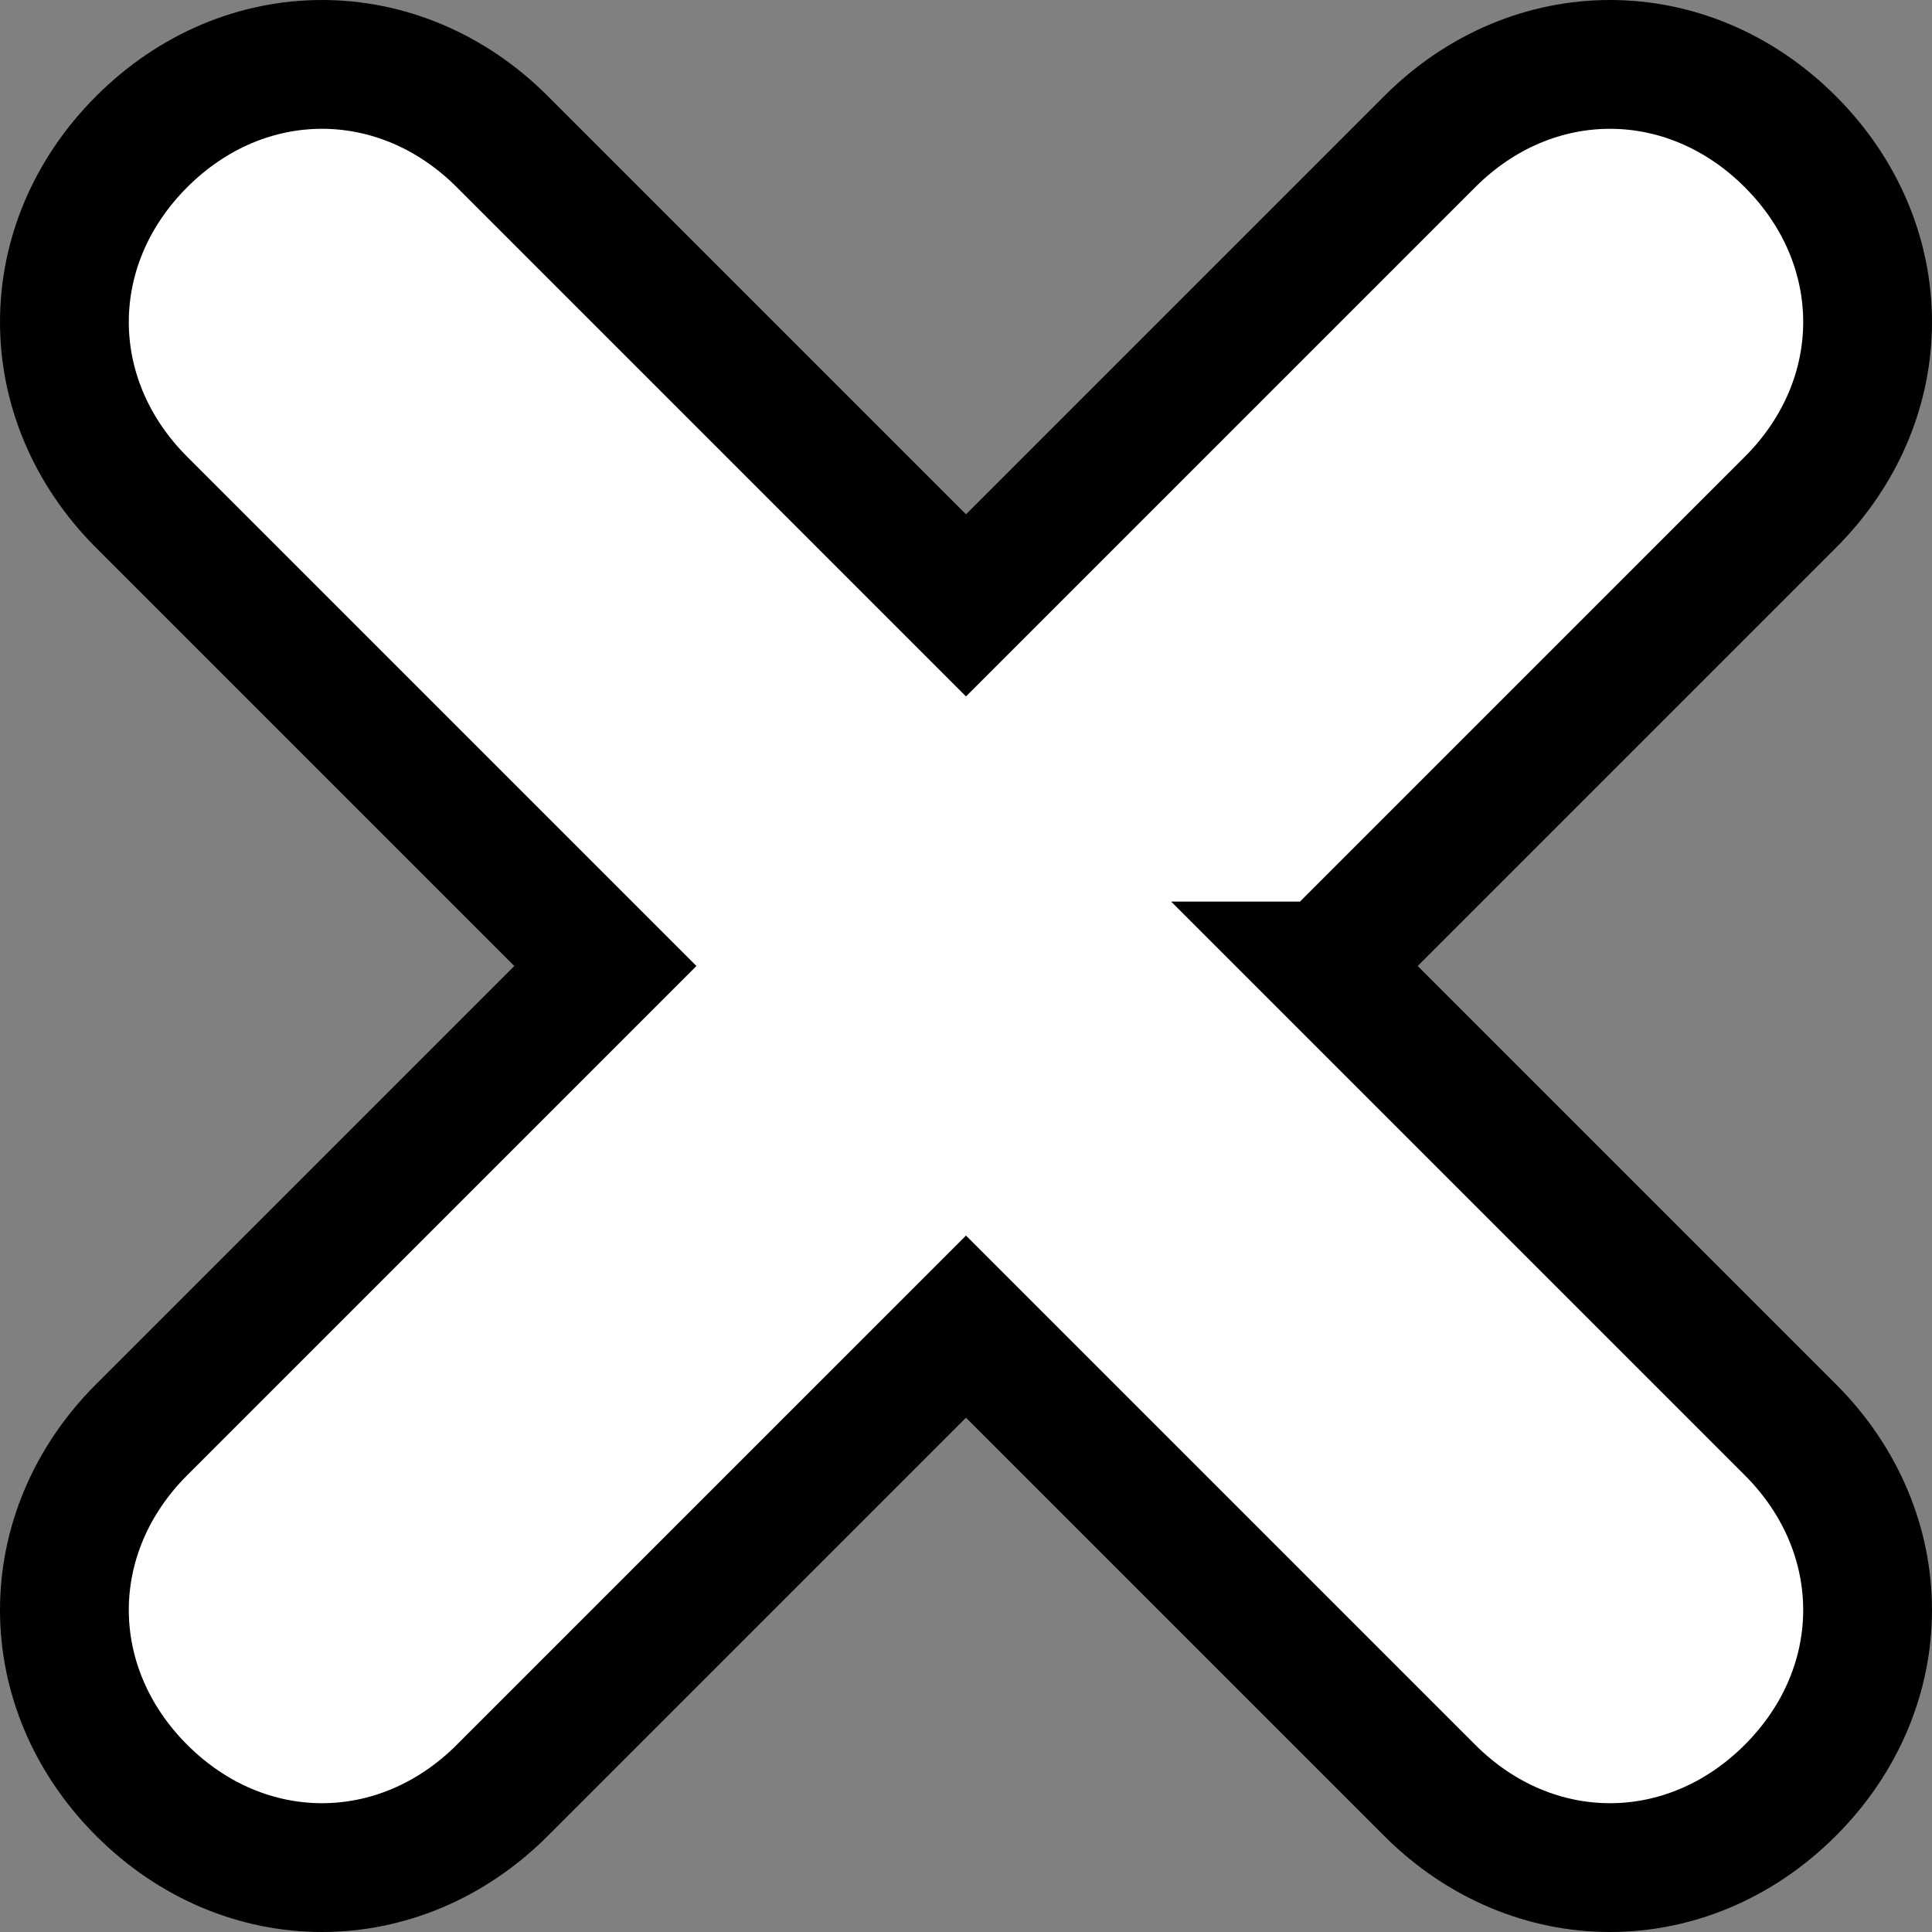
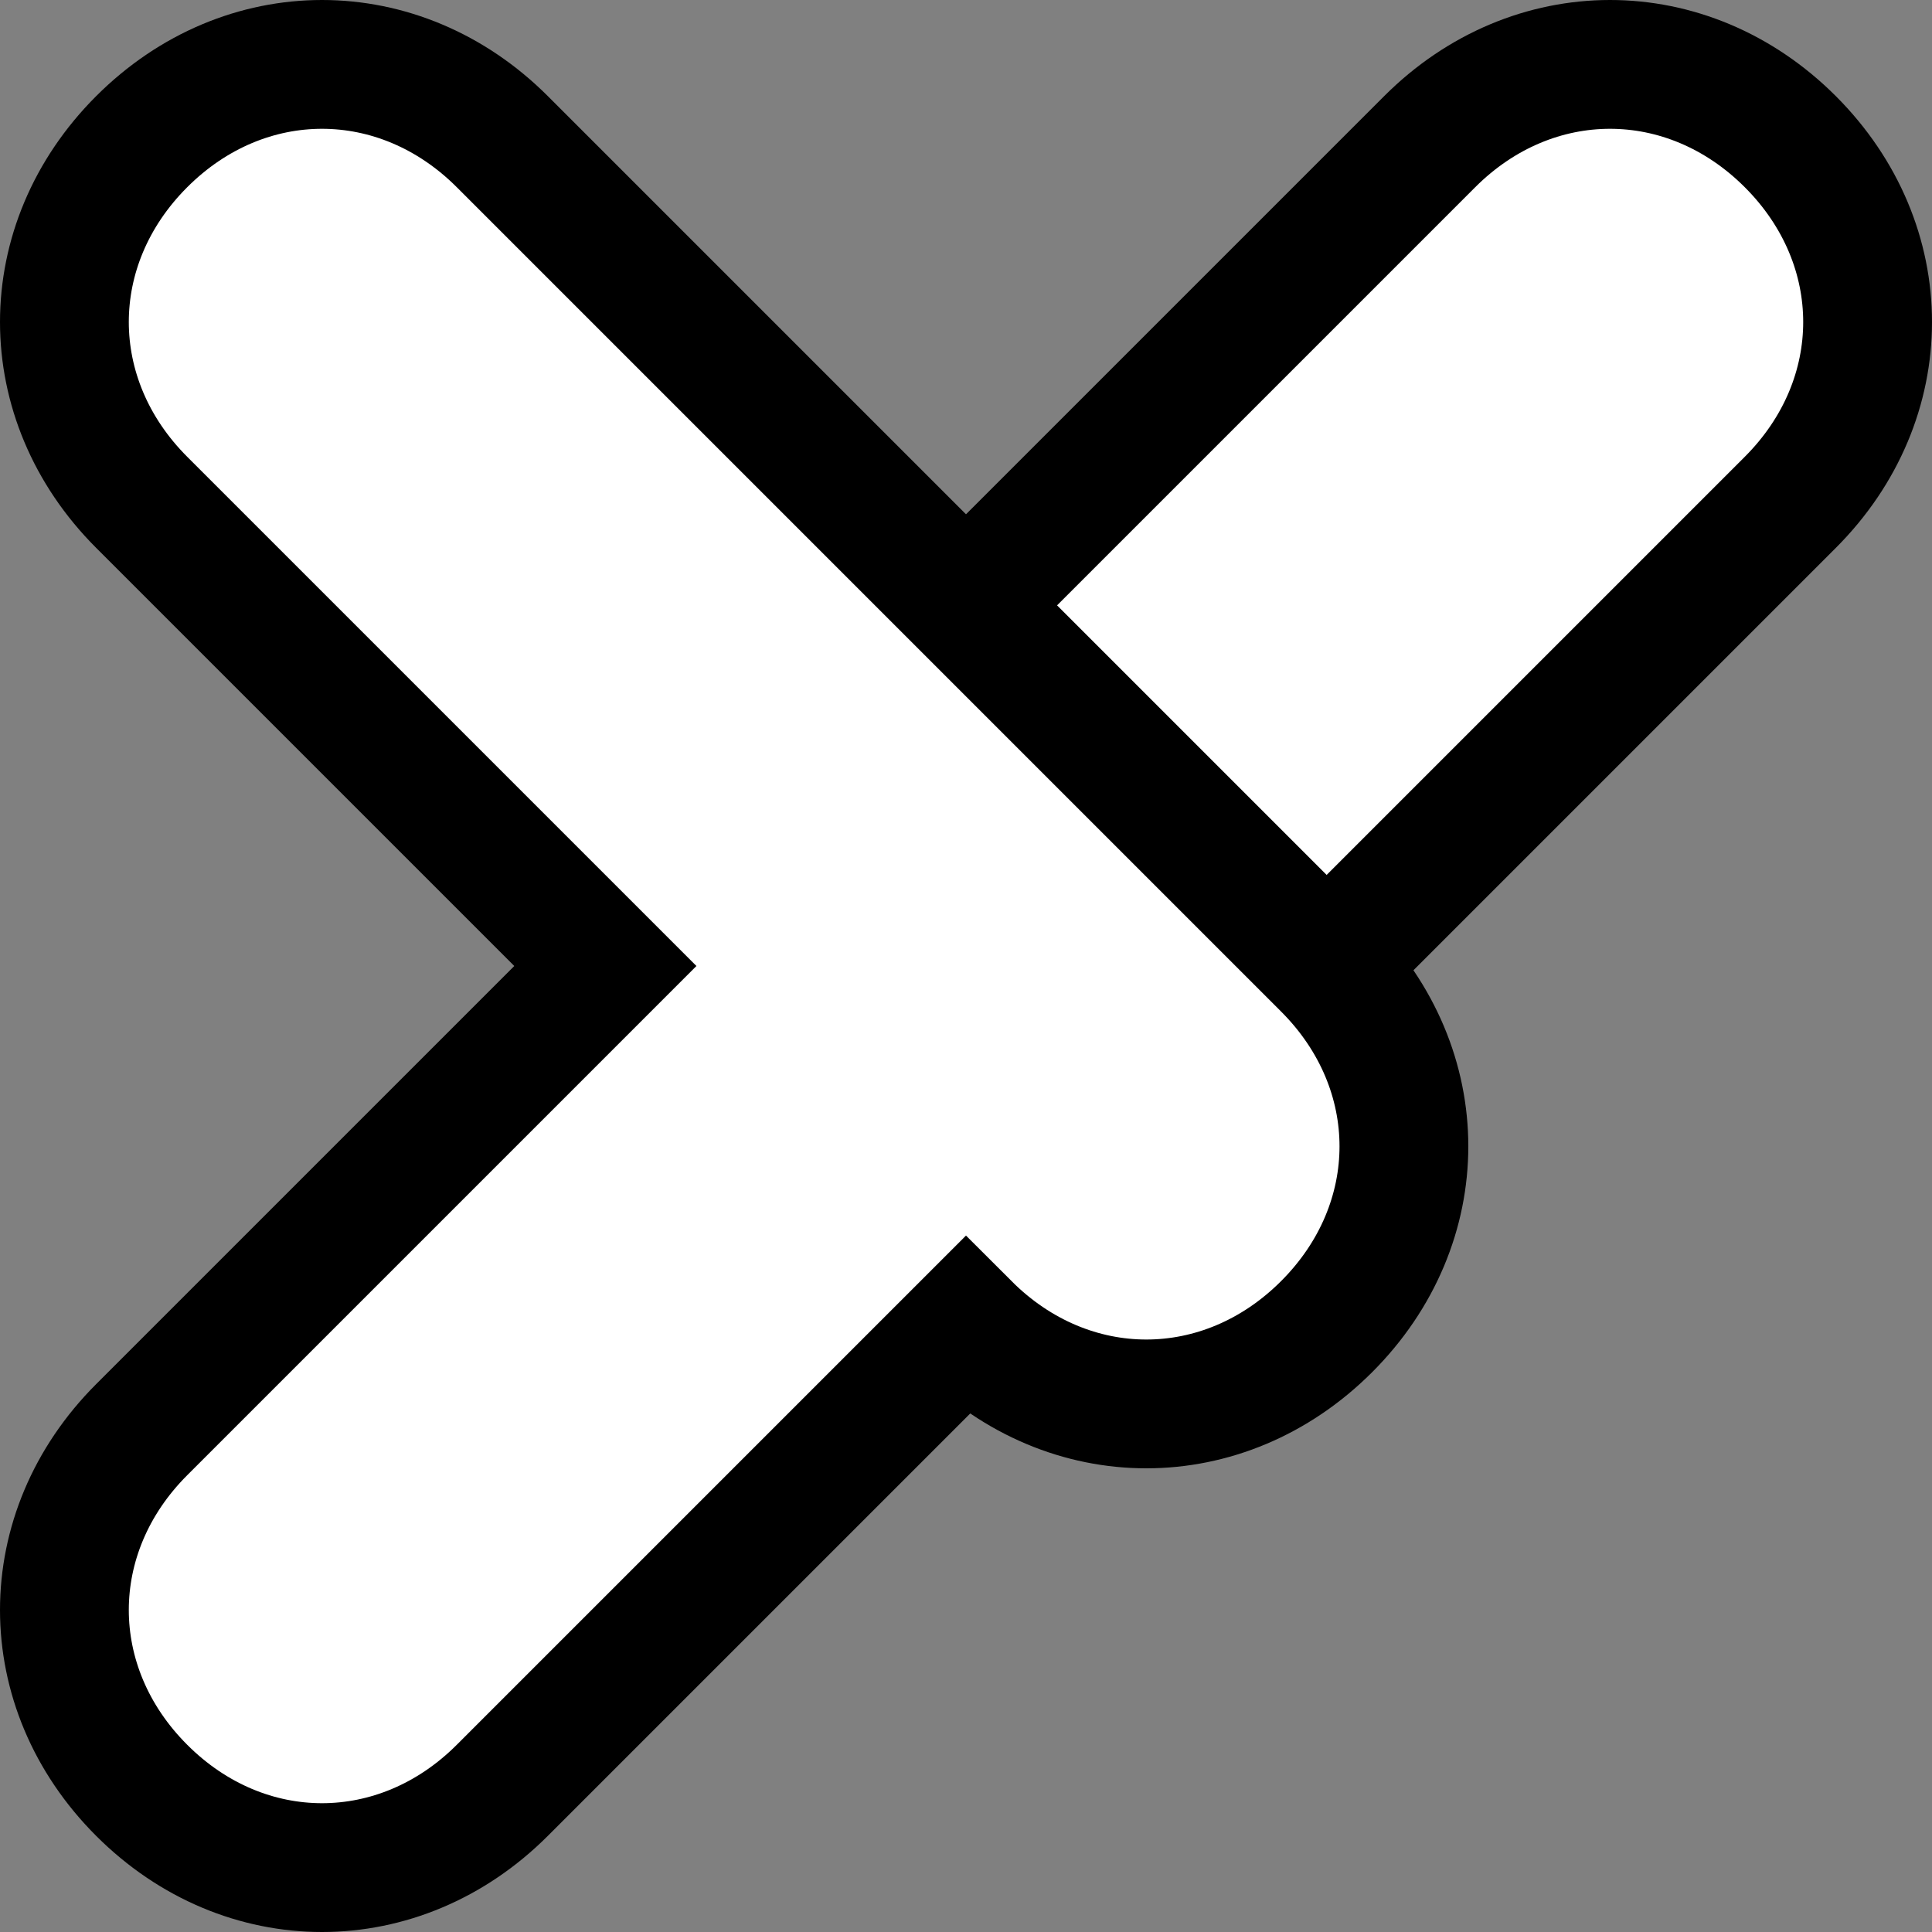
<svg xmlns="http://www.w3.org/2000/svg" width="15" height="15">
  <rect width="100%" height="100%" fill="#808080" stroke="none" />
  <g>
    <title>background</title>
-     <rect fill="none" id="canvas_background" height="17" width="17" y="-1" x="-1" />
  </g>
  <g>
    <title>Layer 1</title>
-     <path stroke="null" fill="#ffffff" id="exit" d="m10.3,7.5l3.6,-3.6c0.8,-0.8 0.8,-2 0,-2.8c-0.8,-0.8 -2,-0.8 -2.8,0l-3.6,3.6l-3.6,-3.6c-0.8,-0.8 -2,-0.8 -2.8,0c-0.8,0.8 -0.8,2 0,2.8l3.6,3.6l-3.6,3.6c-0.8,0.8 -0.8,2 0,2.8c0.4,0.4 0.9,0.6 1.4,0.6s1,-0.2 1.4,-0.6l3.6,-3.6l3.6,3.6c0.4,0.4 0.9,0.6 1.4,0.6s1,-0.2 1.4,-0.6c0.8,-0.8 0.8,-2 0,-2.8l-3.6,-3.6z" />
+     <path stroke="null" fill="#ffffff" id="exit" d="m10.3,7.5l3.6,-3.6c0.8,-0.8 0.8,-2 0,-2.8c-0.8,-0.8 -2,-0.8 -2.8,0l-3.6,3.6l-3.6,-3.6c-0.8,-0.8 -2,-0.8 -2.8,0c-0.8,0.8 -0.8,2 0,2.8l3.6,3.6l-3.6,3.6c-0.8,0.8 -0.8,2 0,2.8c0.4,0.4 0.9,0.6 1.4,0.6s1,-0.2 1.4,-0.6l3.6,-3.6c0.4,0.4 0.9,0.6 1.4,0.6s1,-0.2 1.4,-0.6c0.8,-0.8 0.8,-2 0,-2.8l-3.6,-3.6z" />
  </g>
</svg>